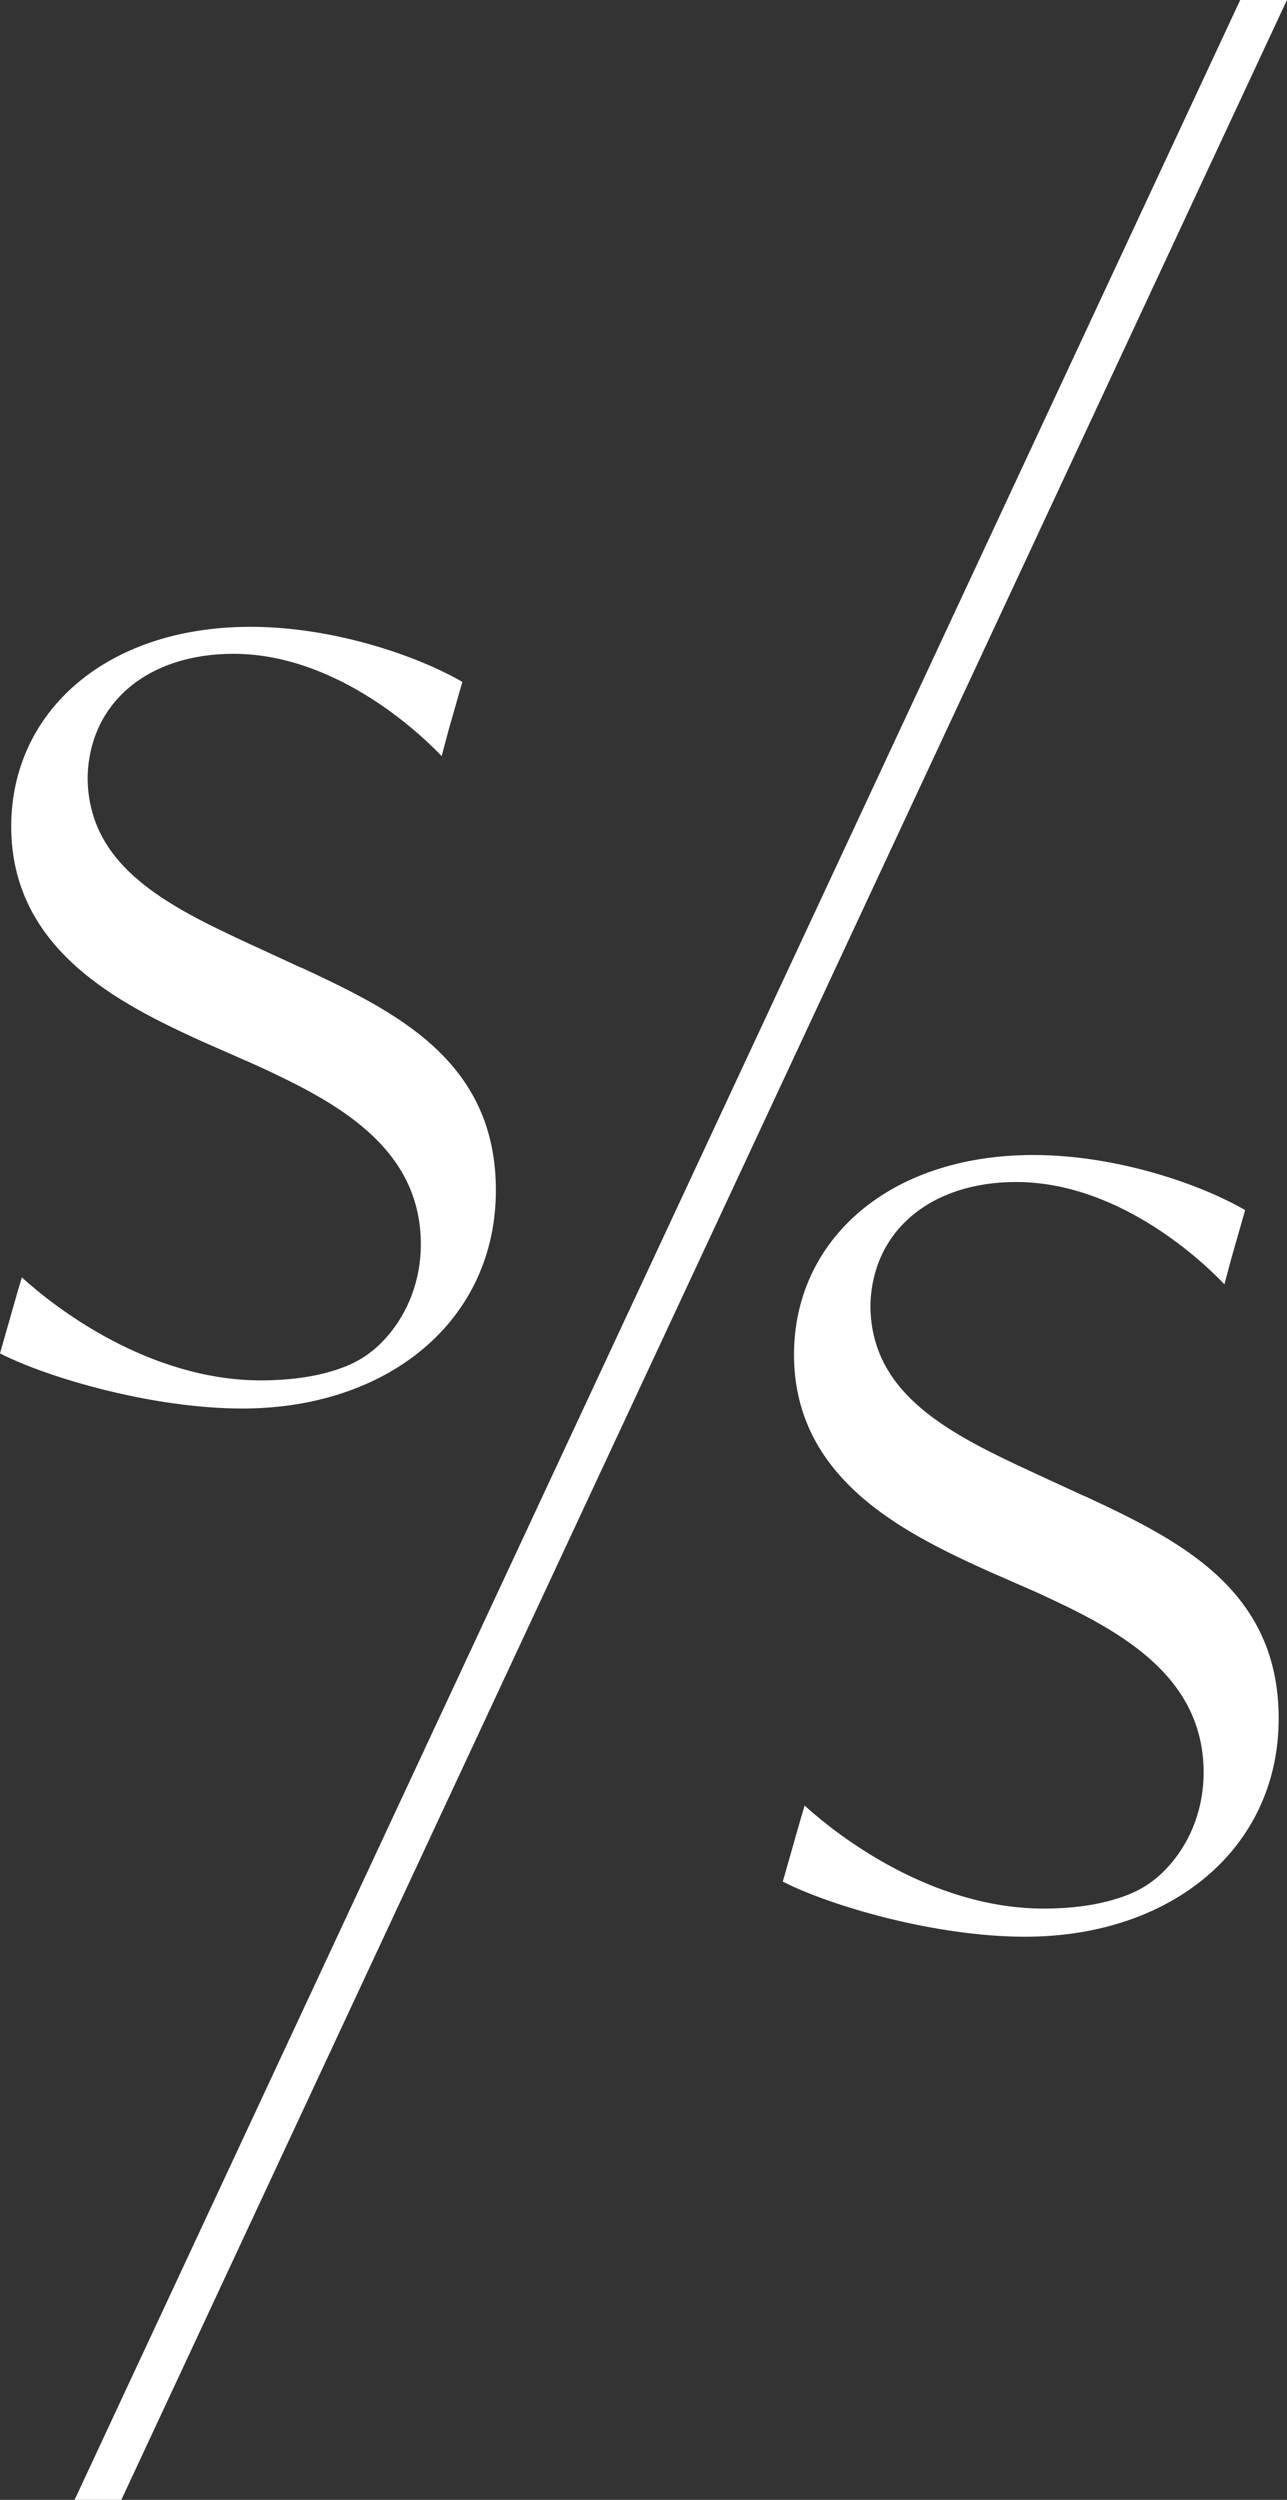
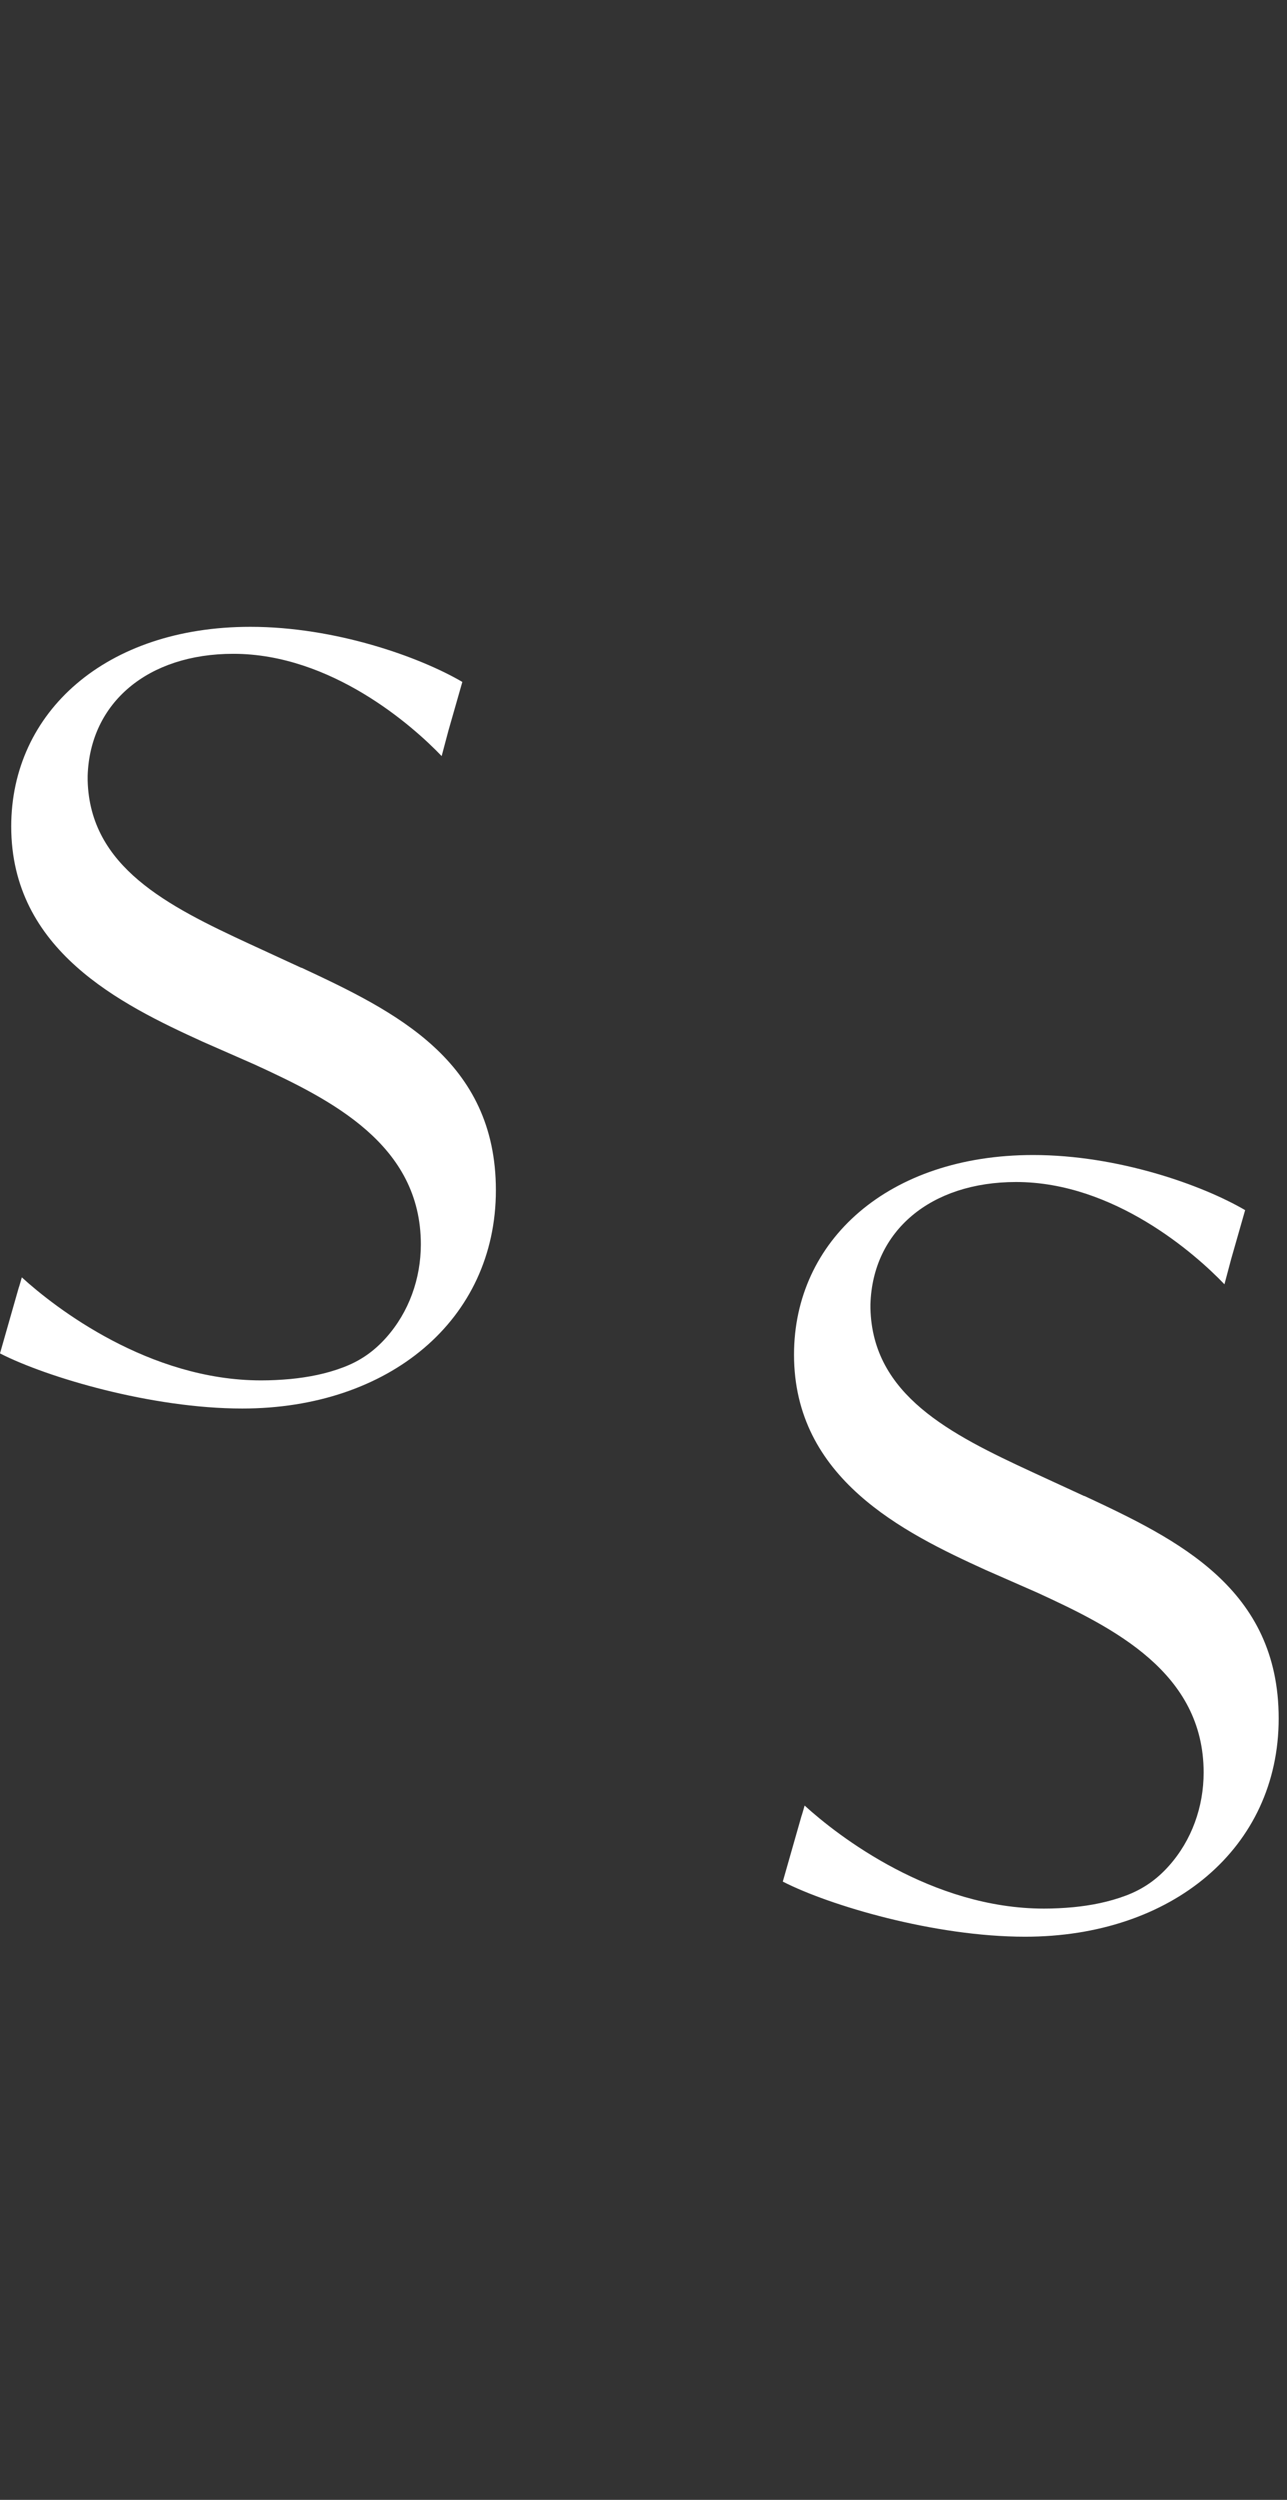
<svg xmlns="http://www.w3.org/2000/svg" id="_レイヤー_2" data-name="レイヤー 2" viewBox="0 0 102.05 198.21">
  <rect x="0" y="0" width="102.05" height="198.21" fill="#333333" stroke="none" />
  <defs>
    <style>
      .cls-1 {
        fill: #fff;
      }
    </style>
  </defs>
  <g id="txt">
    <g>
      <g>
        <path class="cls-1" d="M23.9,76.74l-4.12-1.9c-6.5-3.01-12.66-6.1-12.83-12.97,0-.12,0-.24,0-.35.18-5.81,4.78-9.68,11.55-9.68,7.76,0,14.22,5.7,16.52,8.11l.54-2.03,1.1-3.85c-3.38-1.98-10.06-4.37-16.81-4.37-11.46,0-18.96,6.76-18.96,15.83,0,9.81,8.65,14.09,15.17,17.06l4.12,1.81c6.1,2.8,13.19,6.35,13.19,14.26,0,2.72-.94,5.37-2.75,7.4-.97,1.09-2.06,1.85-3.42,2.36-1.34.51-2.75.78-4.17.92-.77.07-1.54.11-2.32.11-8.9,0-16.34-5.76-18.98-8.17,0,0-.24.85-.25.84l-1.48,5.19c3.71,1.9,12.03,4.37,19.21,4.37,11.62,0,20.11-7.01,20.11-17.31s-8-14.18-15.41-17.64Z" />
        <path class="cls-1" d="M85.97,118.62l-4.12-1.9c-6.5-3.01-12.66-6.1-12.83-12.97,0-.12,0-.24,0-.35.18-5.81,4.78-9.68,11.55-9.68,7.76,0,14.22,5.7,16.52,8.11l.54-2.03,1.1-3.85c-3.38-1.98-10.06-4.37-16.81-4.37-11.46,0-18.96,6.76-18.96,15.83,0,9.81,8.65,14.09,15.17,17.06l4.12,1.81c6.1,2.8,13.19,6.35,13.19,14.26,0,2.72-.94,5.37-2.75,7.4-.97,1.09-2.06,1.85-3.42,2.36s-2.75.78-4.17.92c-.77.07-1.54.11-2.32.11-8.9,0-16.34-5.76-18.98-8.17,0,0-.24.85-.25.84l-1.48,5.19c3.71,1.9,12.03,4.37,19.21,4.37,11.62,0,20.11-7.01,20.11-17.31s-8-14.18-15.41-17.64Z" />
      </g>
-       <polygon class="cls-1" points="98.34 0 6.26 197.47 5.91 198.21 9.62 198.21 101.7 .74 102.05 0 98.34 0" />
    </g>
  </g>
</svg>